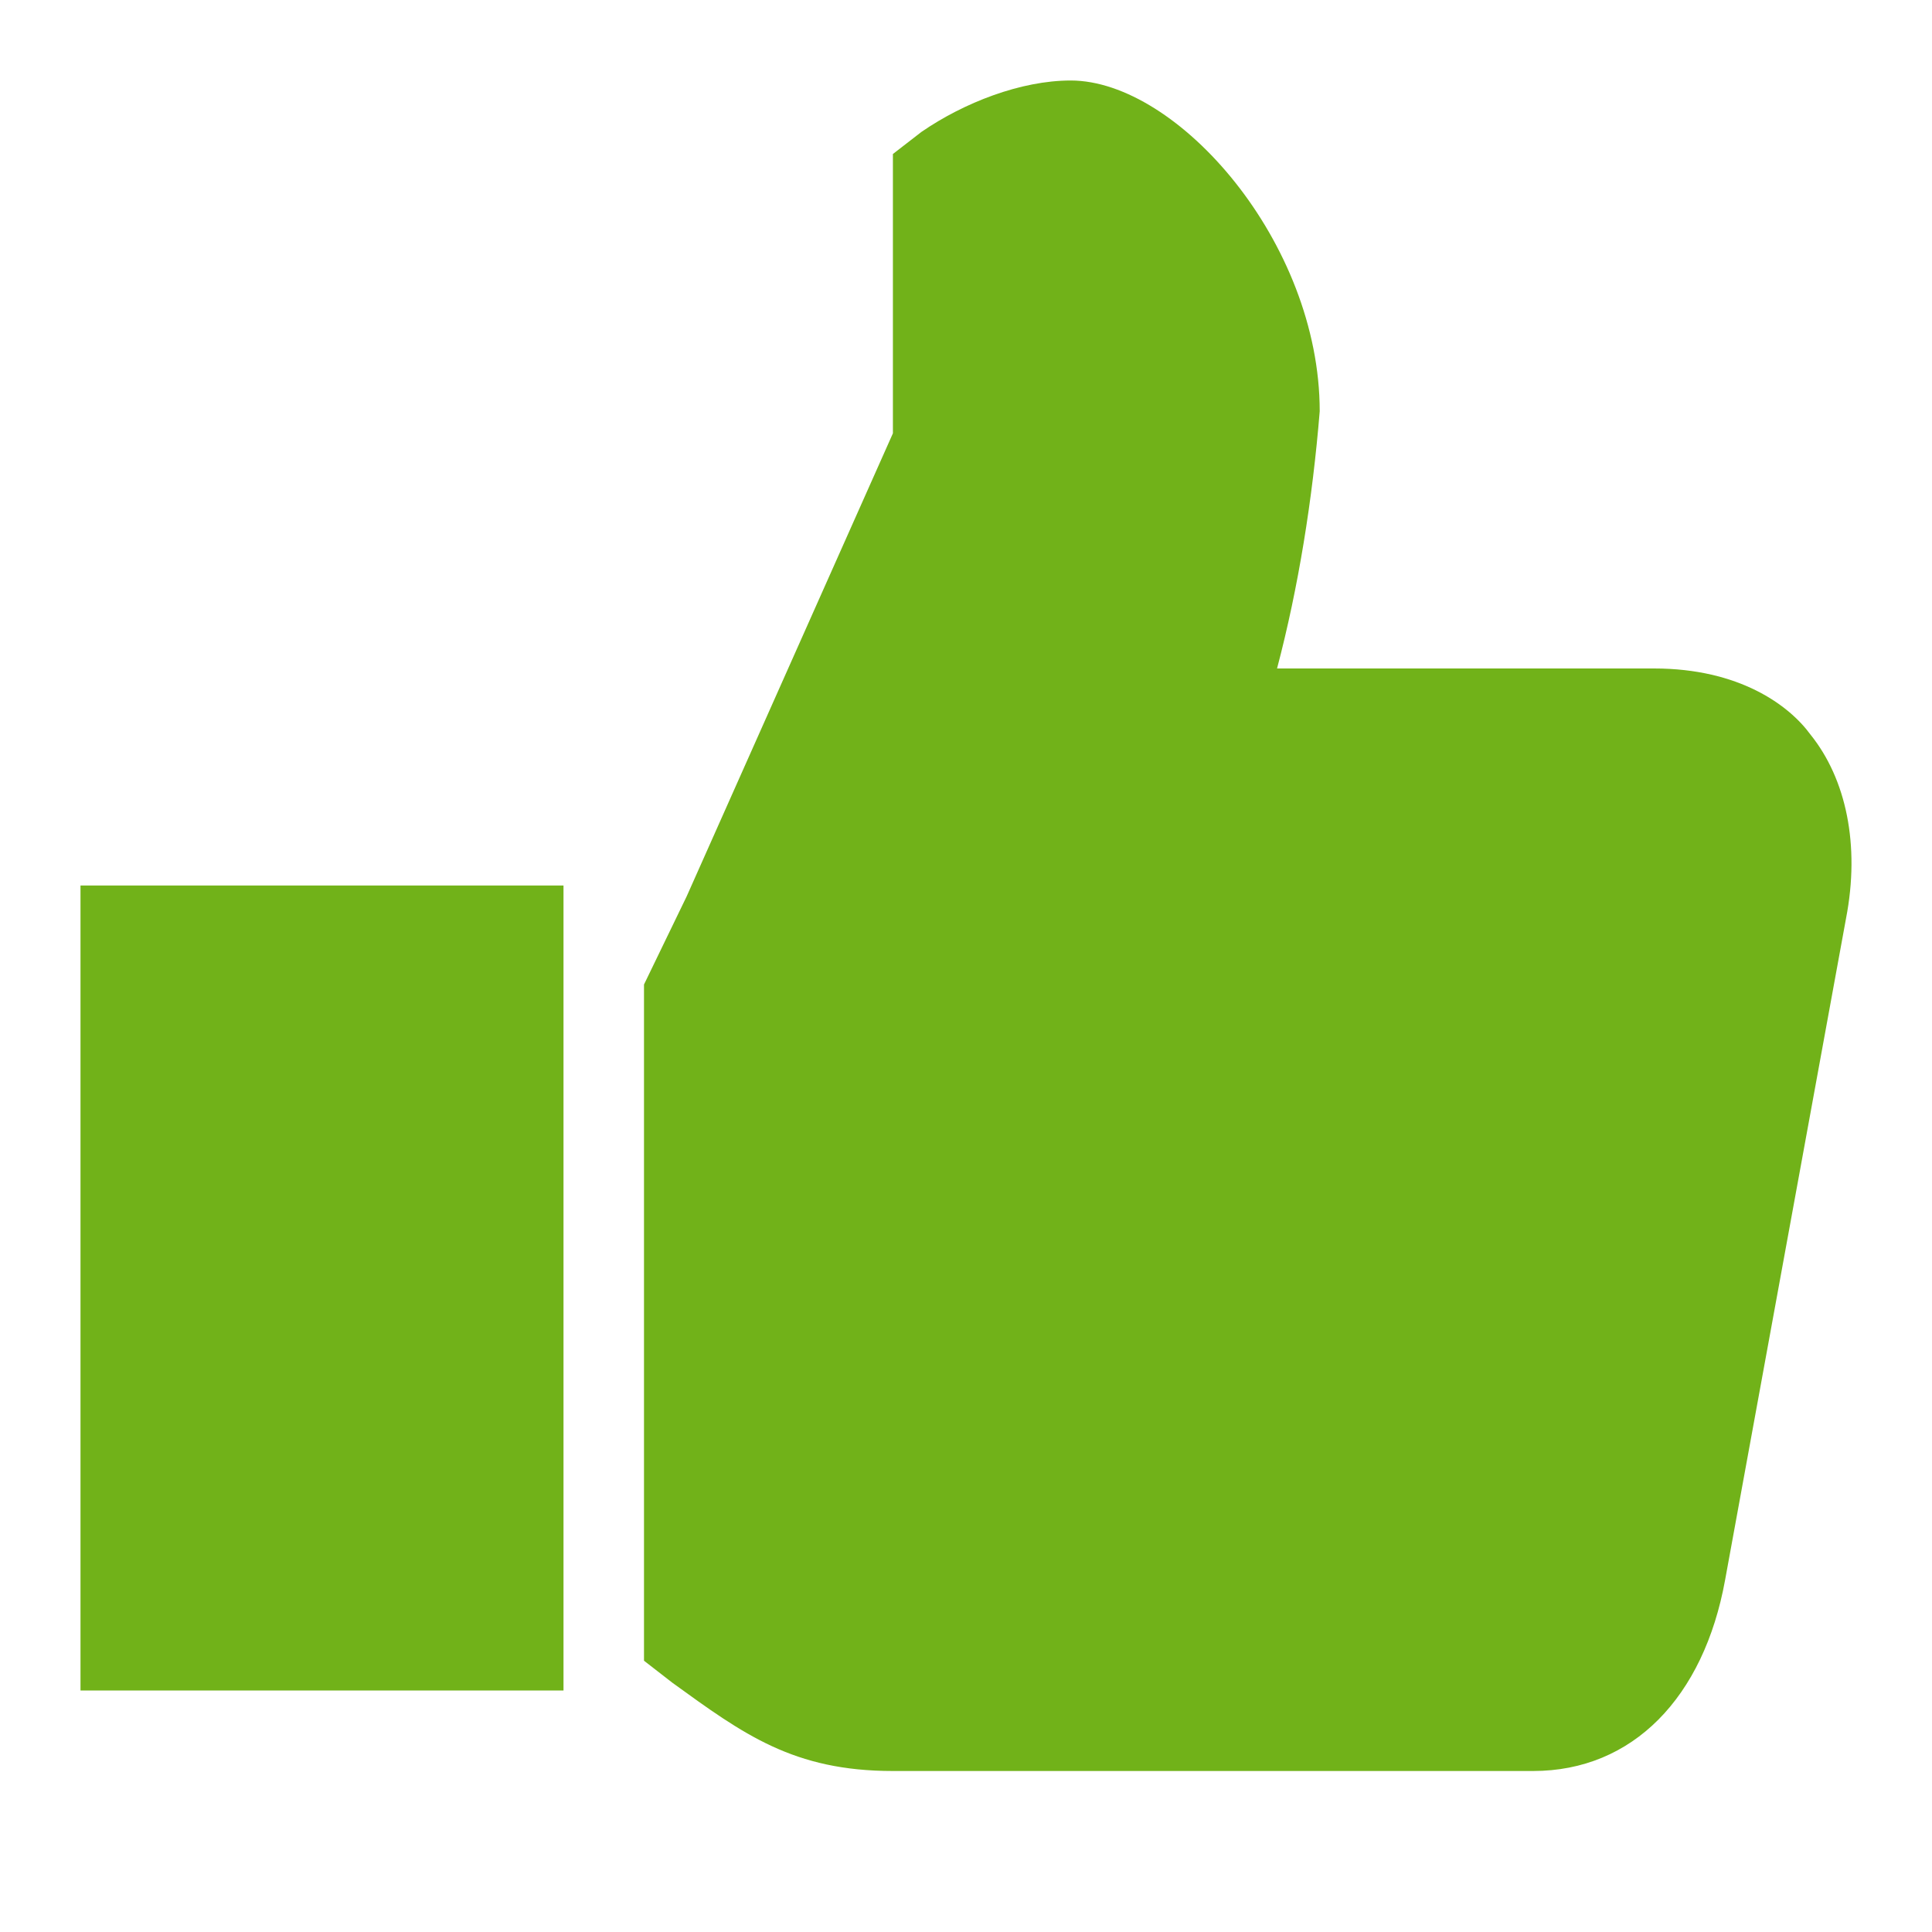
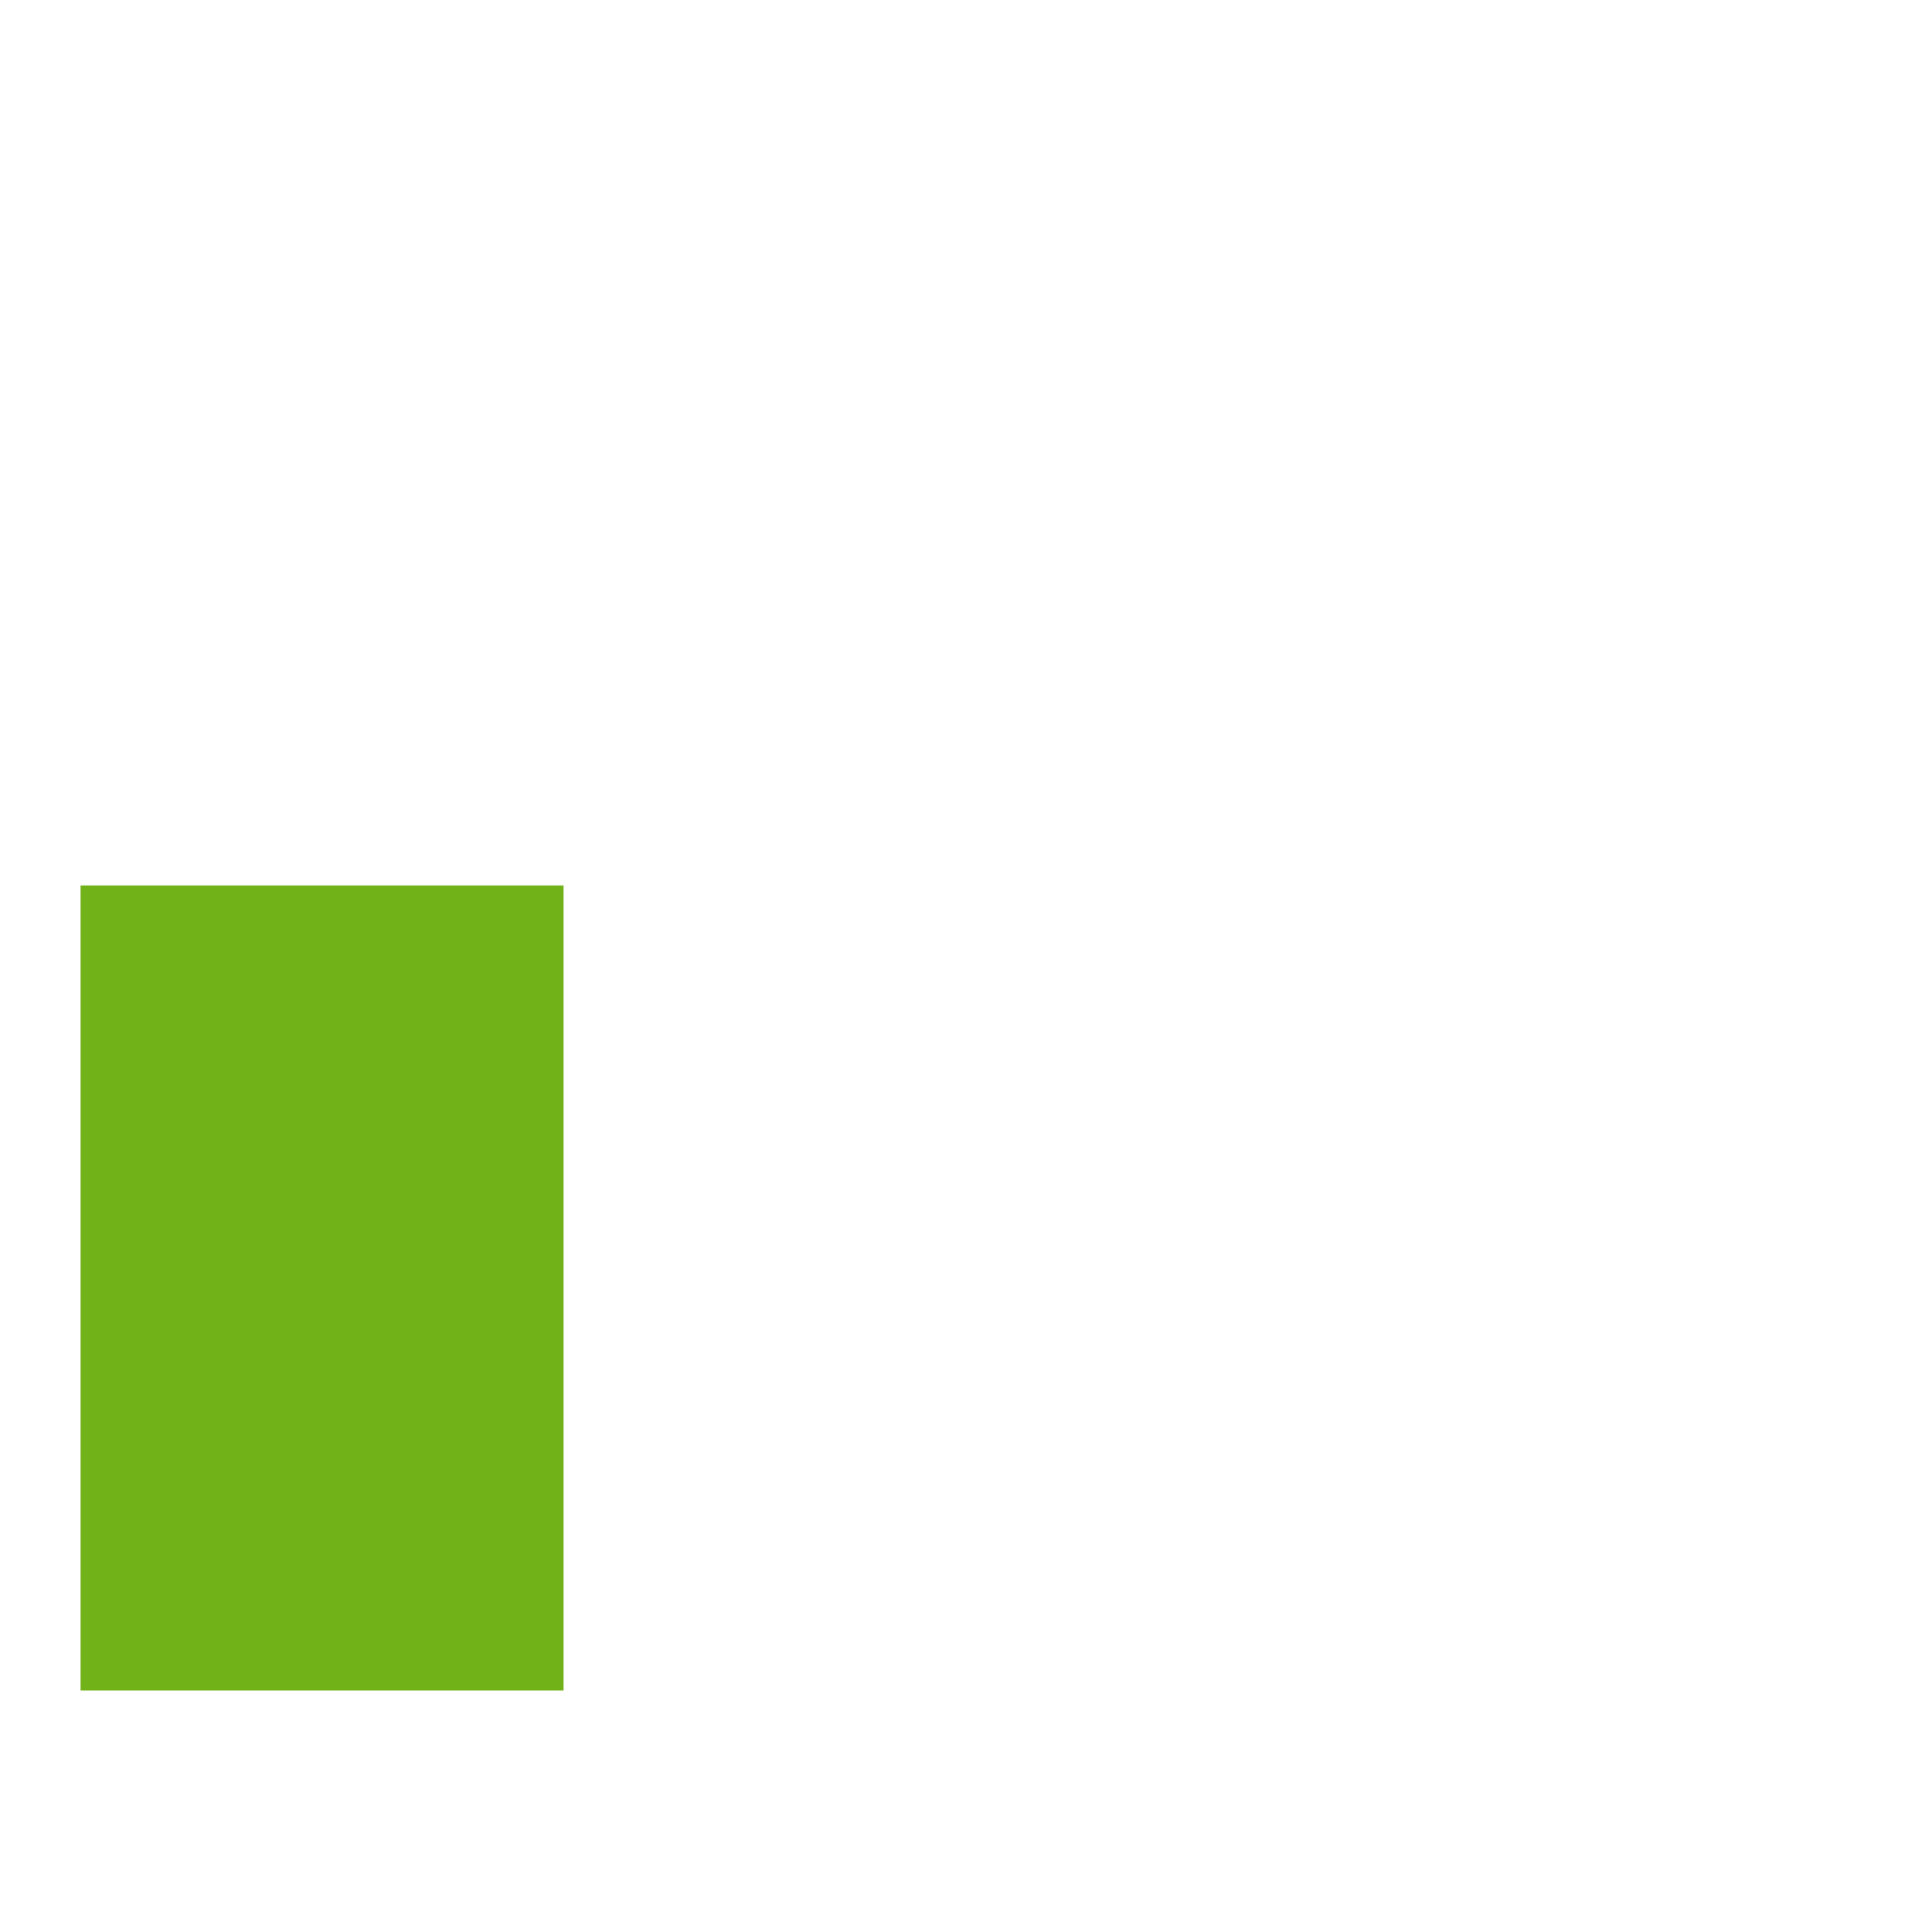
<svg xmlns="http://www.w3.org/2000/svg" width="24" height="24" viewBox="0 0 24 24" fill="none">
  <g id="thumb-up 2 1">
    <path id="Vector" d="M7 11H1V21H7V11Z" fill="#71B219" />
-     <path id="Vector_2" d="M22.491 9.126C22.225 8.761 21.607 8.304 20.547 8.304H15.864C16.129 7.3 16.305 6.204 16.394 5.109C16.394 3.009 14.627 1 13.301 1C12.683 1 11.976 1.274 11.446 1.639L11.092 1.913V5.383L8.53 11.135L8 12.23V20.63L8.353 20.904C9.237 21.544 9.855 22 11.092 22H19.045C20.282 22 21.165 21.087 21.43 19.626L22.932 11.409C23.109 10.496 22.932 9.674 22.491 9.126Z" fill="#71B219" />
  </g>
</svg>